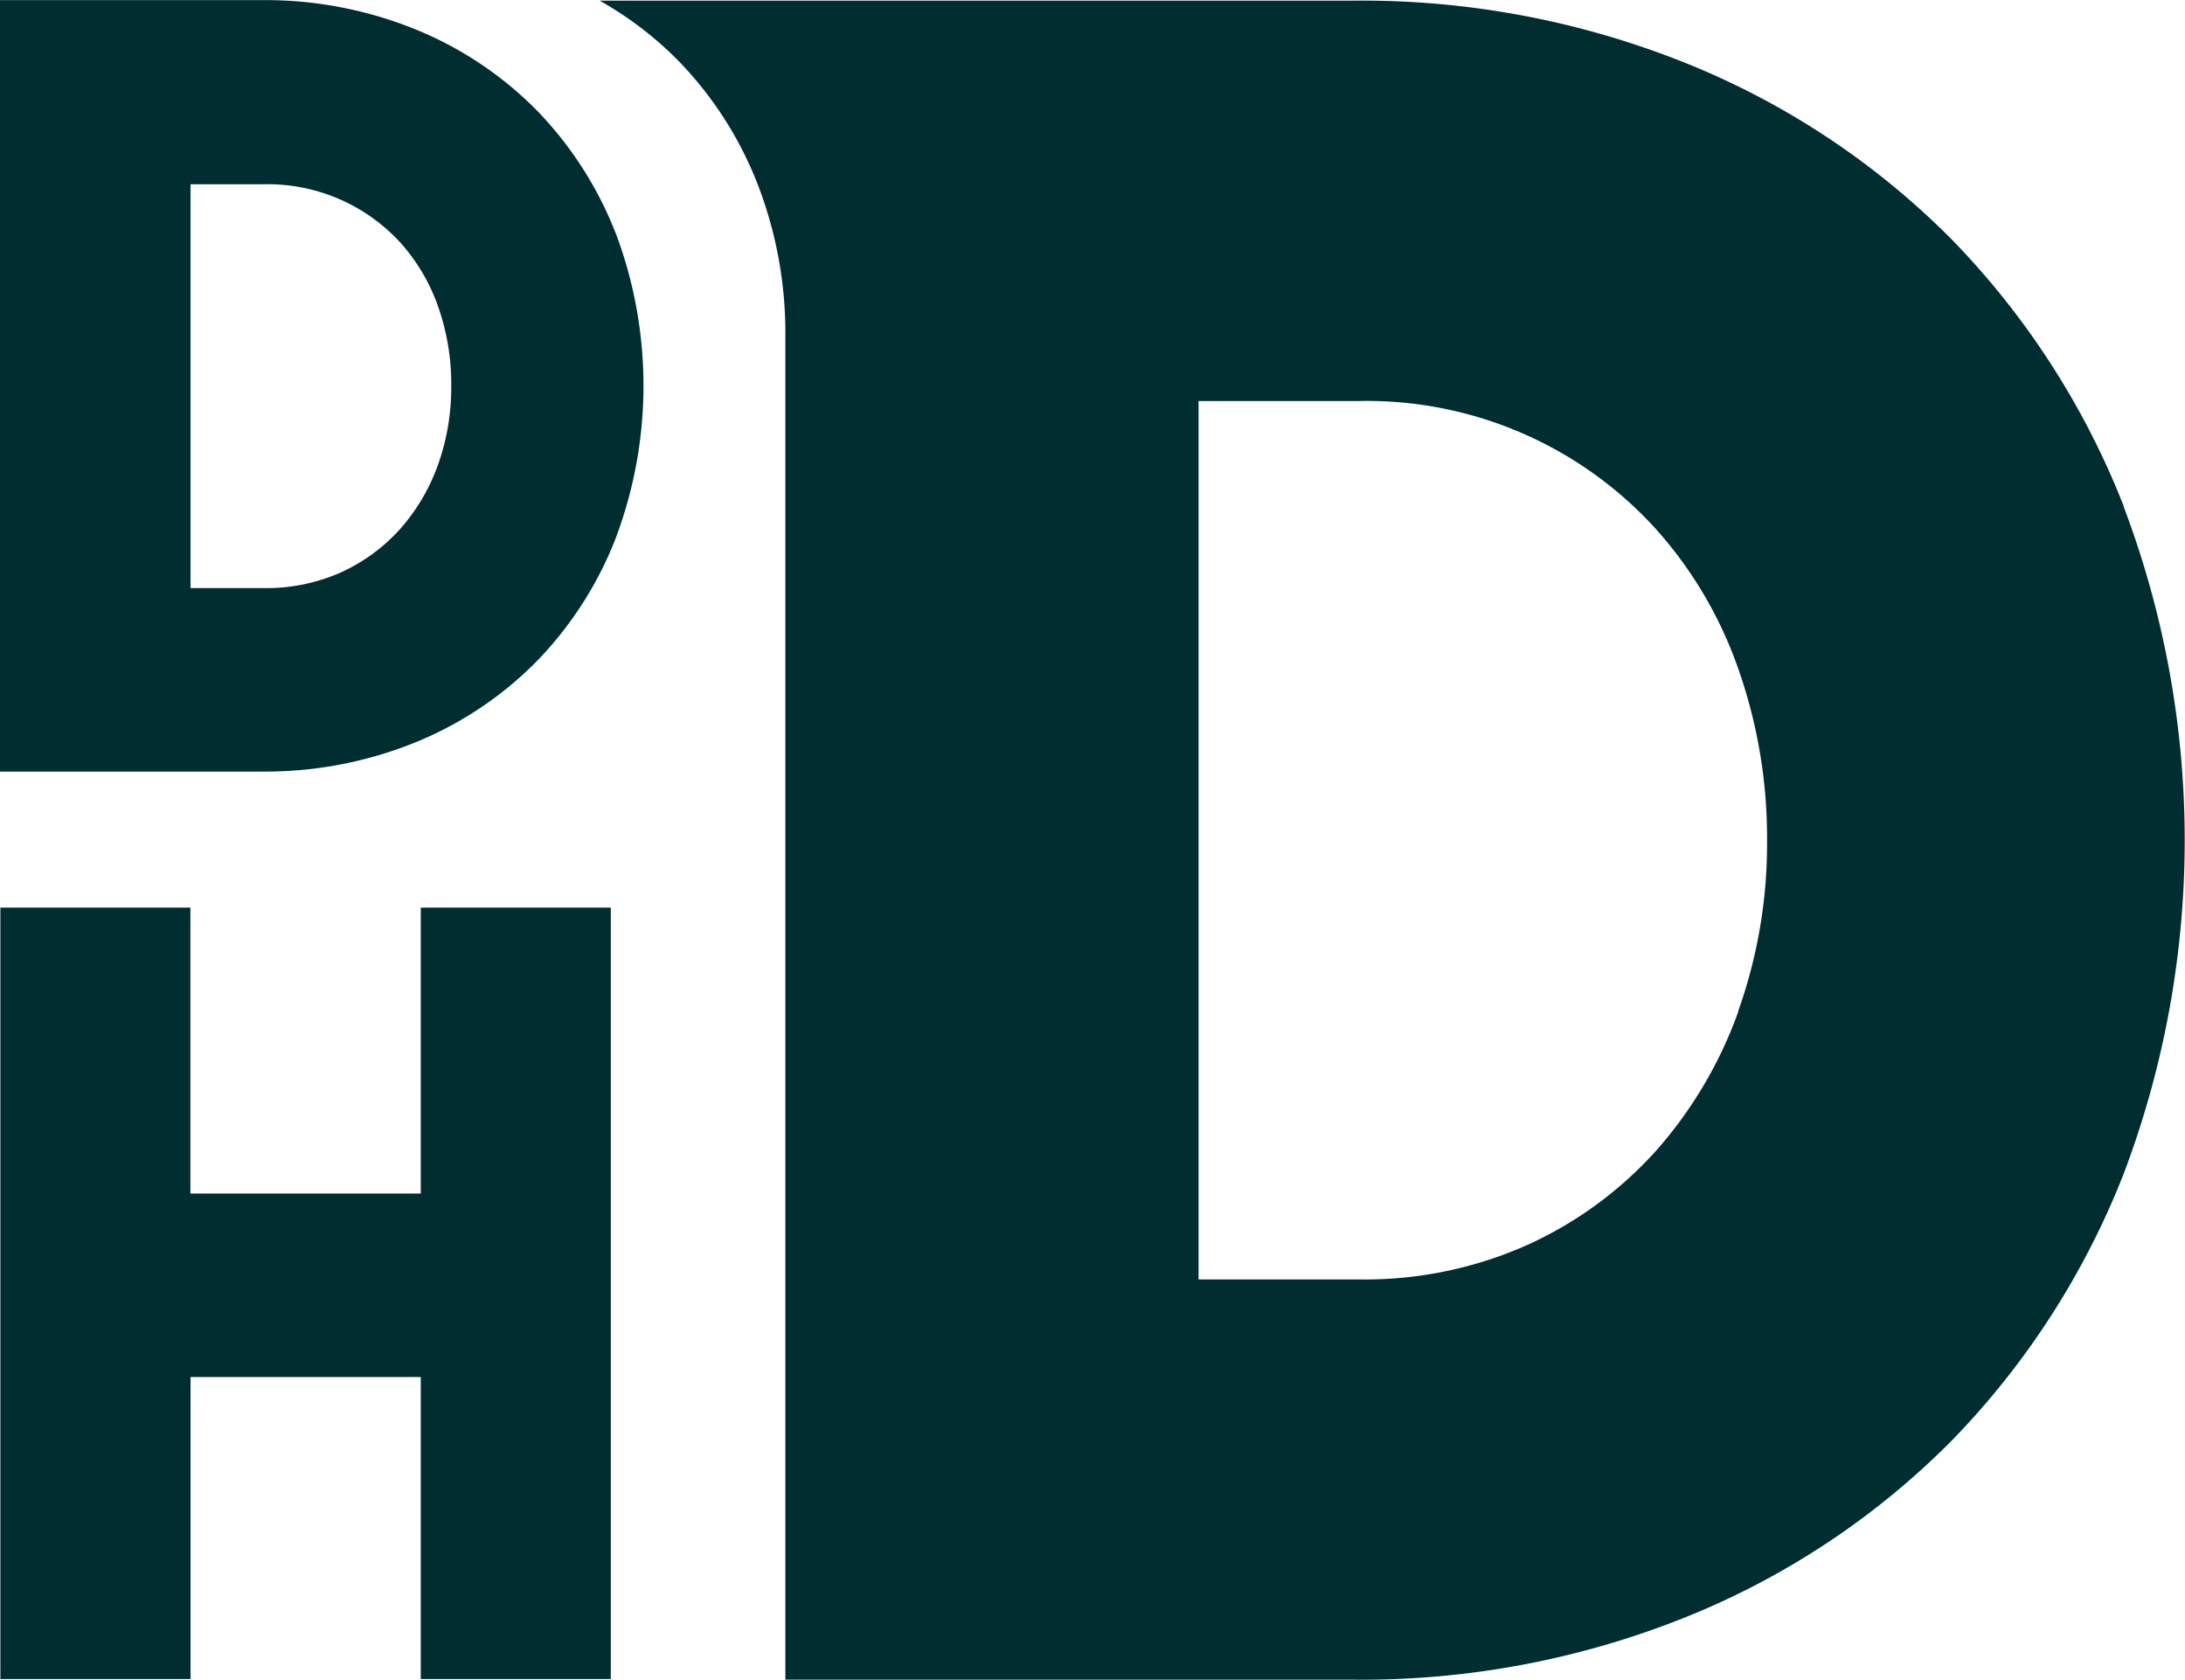
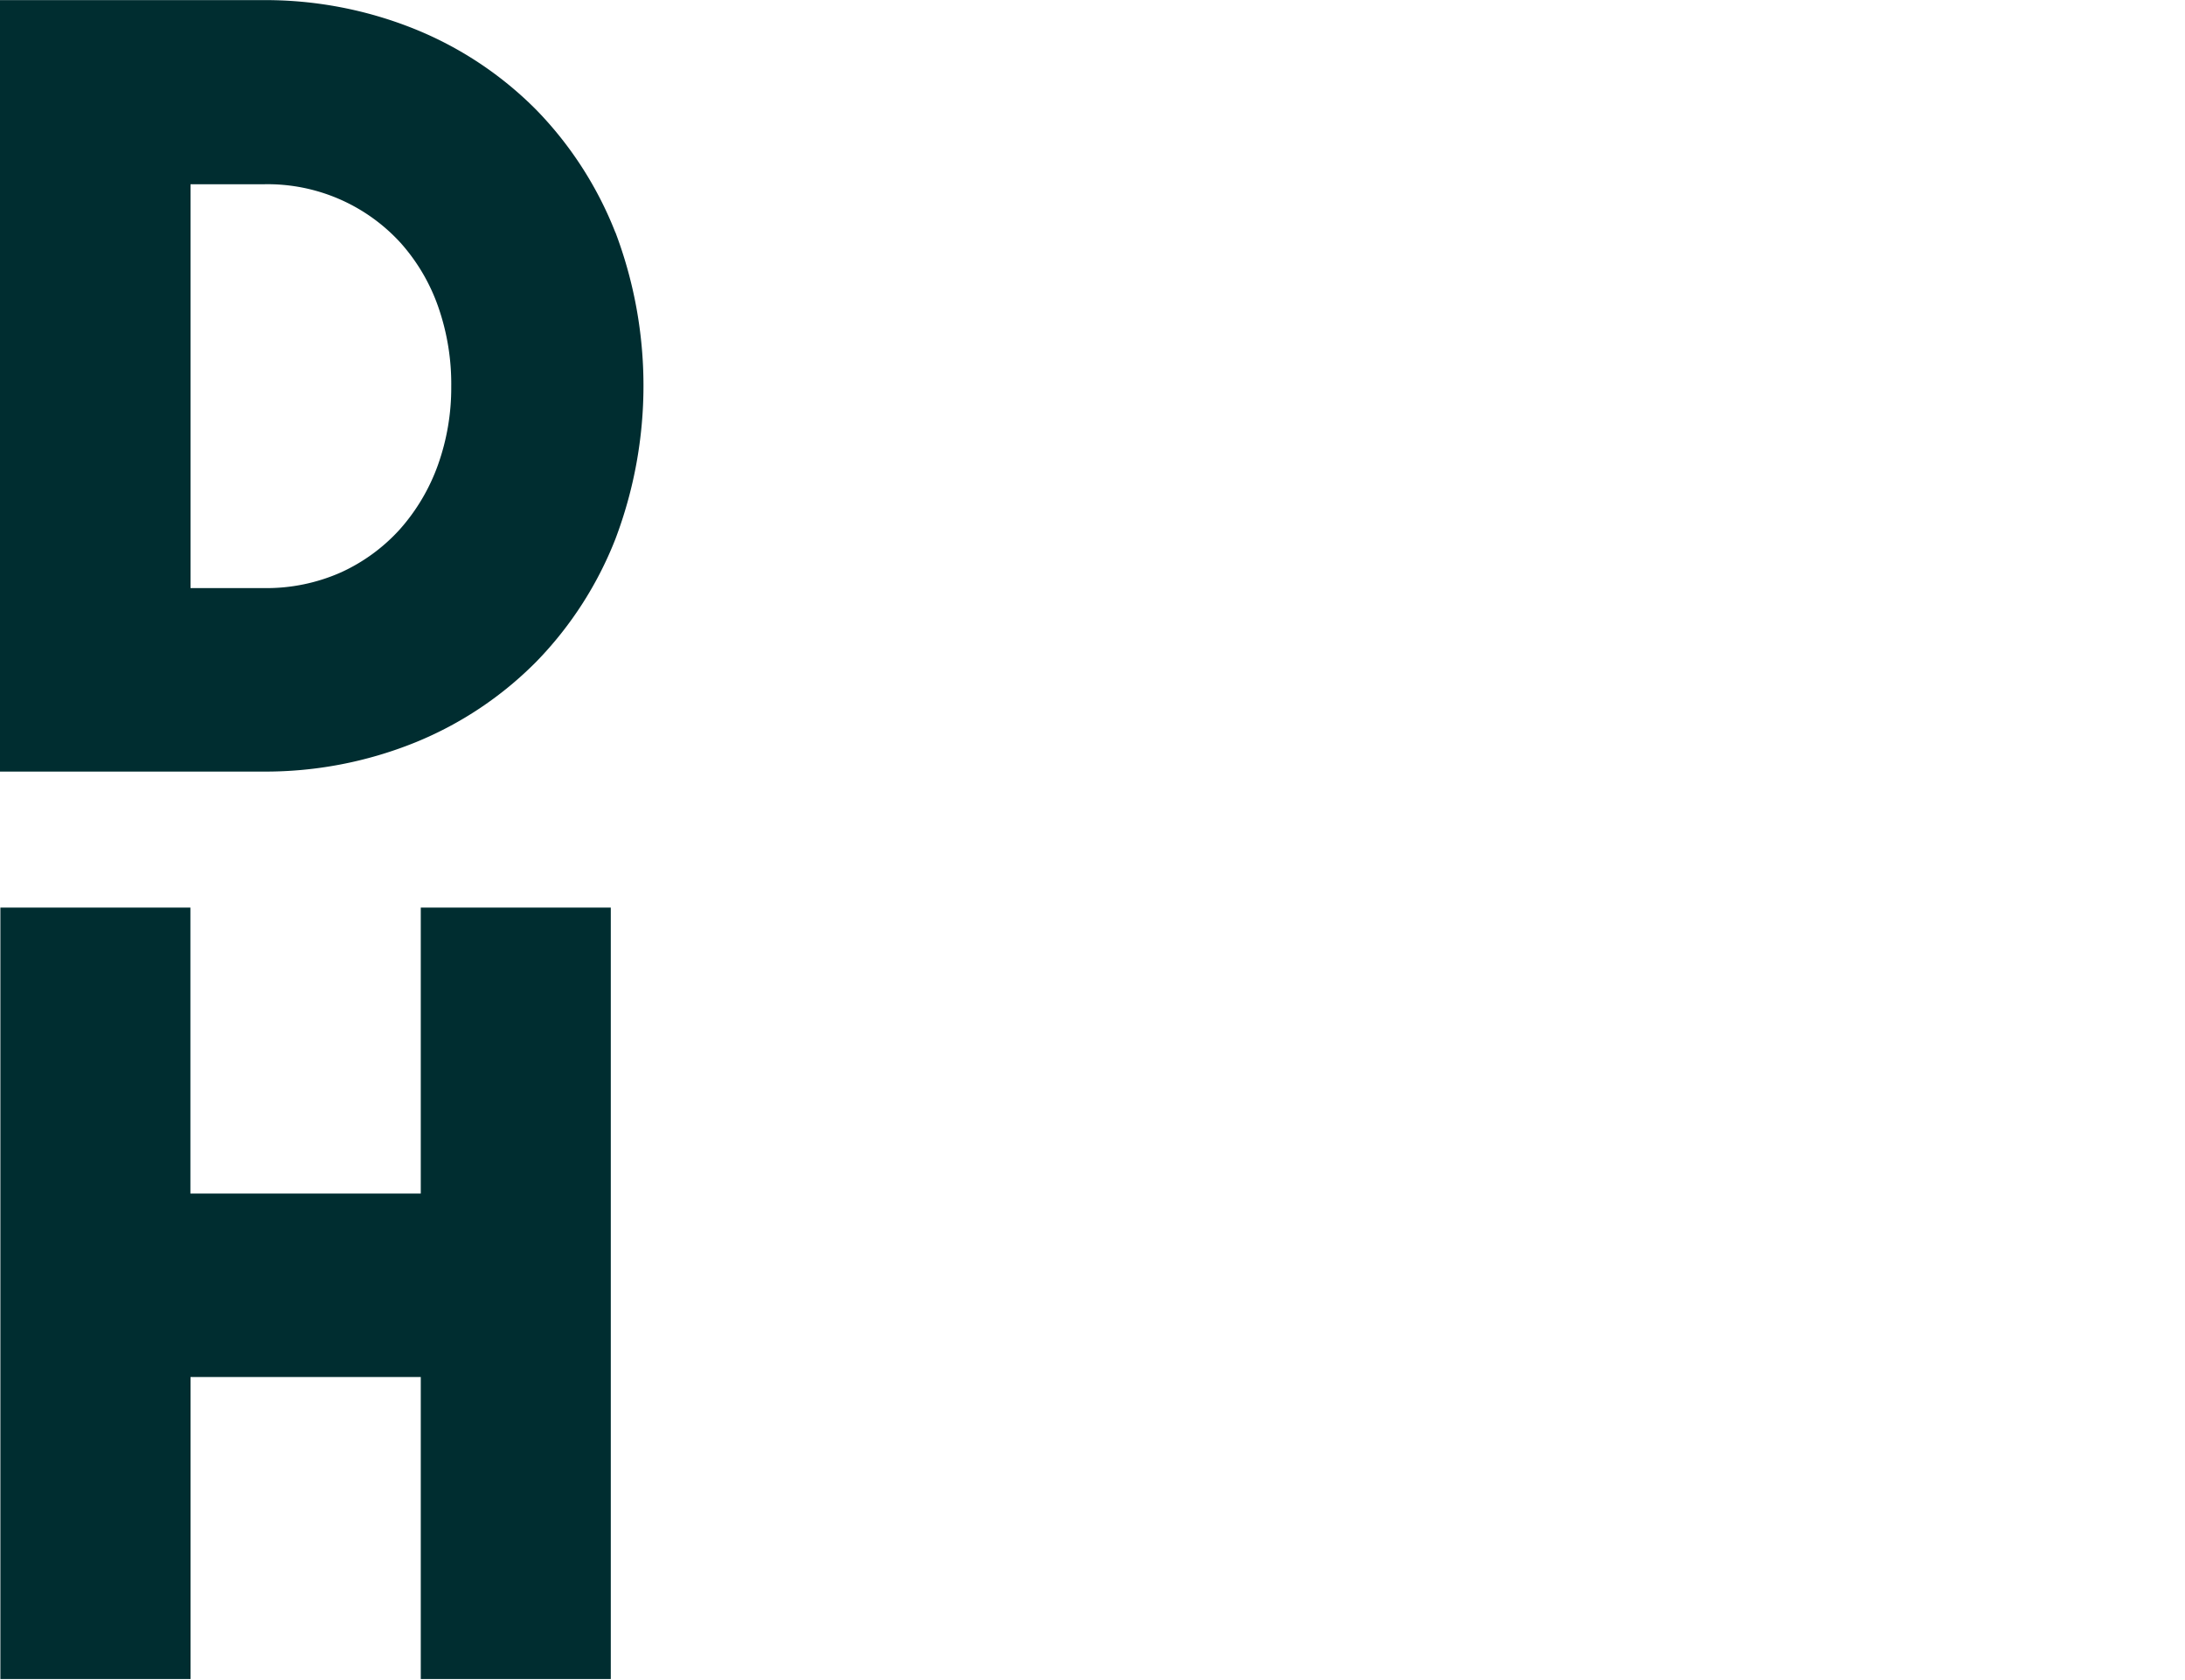
<svg xmlns="http://www.w3.org/2000/svg" id="Group_12" data-name="Group 12" width="16.996" height="13.064" viewBox="0 0 16.996 13.064">
  <path id="Path_129" data-name="Path 129" d="M357.123,134.809a2.867,2.867,0,0,0-.612-.951,2.818,2.818,0,0,0-.944-.63,3.109,3.109,0,0,0-1.2-.227h-2.034v6h2.034a3.109,3.109,0,0,0,1.2-.227,2.815,2.815,0,0,0,.944-.631,2.864,2.864,0,0,0,.612-.951,3.367,3.367,0,0,0,0-2.385Zm-1.38,1.806a1.53,1.53,0,0,1-.295.5,1.4,1.4,0,0,1-.458.336h0a1.427,1.427,0,0,1-.6.123h-.572v-3.141h.572a1.4,1.4,0,0,1,1.063.457,1.477,1.477,0,0,1,.293.5,1.82,1.82,0,0,1,.1.618A1.785,1.785,0,0,1,355.743,136.615Z" transform="translate(-352.336 -133)" fill="#002D30" />
  <path id="Path_130" data-name="Path 130" d="M355.7,394.418h1.478v6H355.7v-2.349h-1.791v2.349H352.43v-6h1.478v2.224H355.7Z" transform="translate(-352.427 -387.359)" fill="#002D30" />
-   <path id="Path_131" data-name="Path 131" d="M536.836,137.148a6.233,6.233,0,0,0-1.331-2.07,6.13,6.13,0,0,0-2.054-1.371,6.763,6.763,0,0,0-2.6-.495h-5.872a2.741,2.741,0,0,1,.615.47,2.867,2.867,0,0,1,.612.952,3.208,3.208,0,0,1,.218,1.193h0c0,.048,0,10.444,0,10.444h4.425a6.763,6.763,0,0,0,2.6-.495,6.132,6.132,0,0,0,2.054-1.371,6.23,6.23,0,0,0,1.331-2.069,7.325,7.325,0,0,0,0-5.188Zm-3,3.928a3.324,3.324,0,0,1-.641,1.083,3.025,3.025,0,0,1-1,.731,3.1,3.1,0,0,1-1.314.268h-1.243v-6.832h1.243a3.036,3.036,0,0,1,2.313.994,3.213,3.213,0,0,1,.638,1.077,3.957,3.957,0,0,1,.228,1.345A3.879,3.879,0,0,1,533.834,141.076Z" transform="translate(-520.315 -133.207)" fill="#002D30" />
</svg>